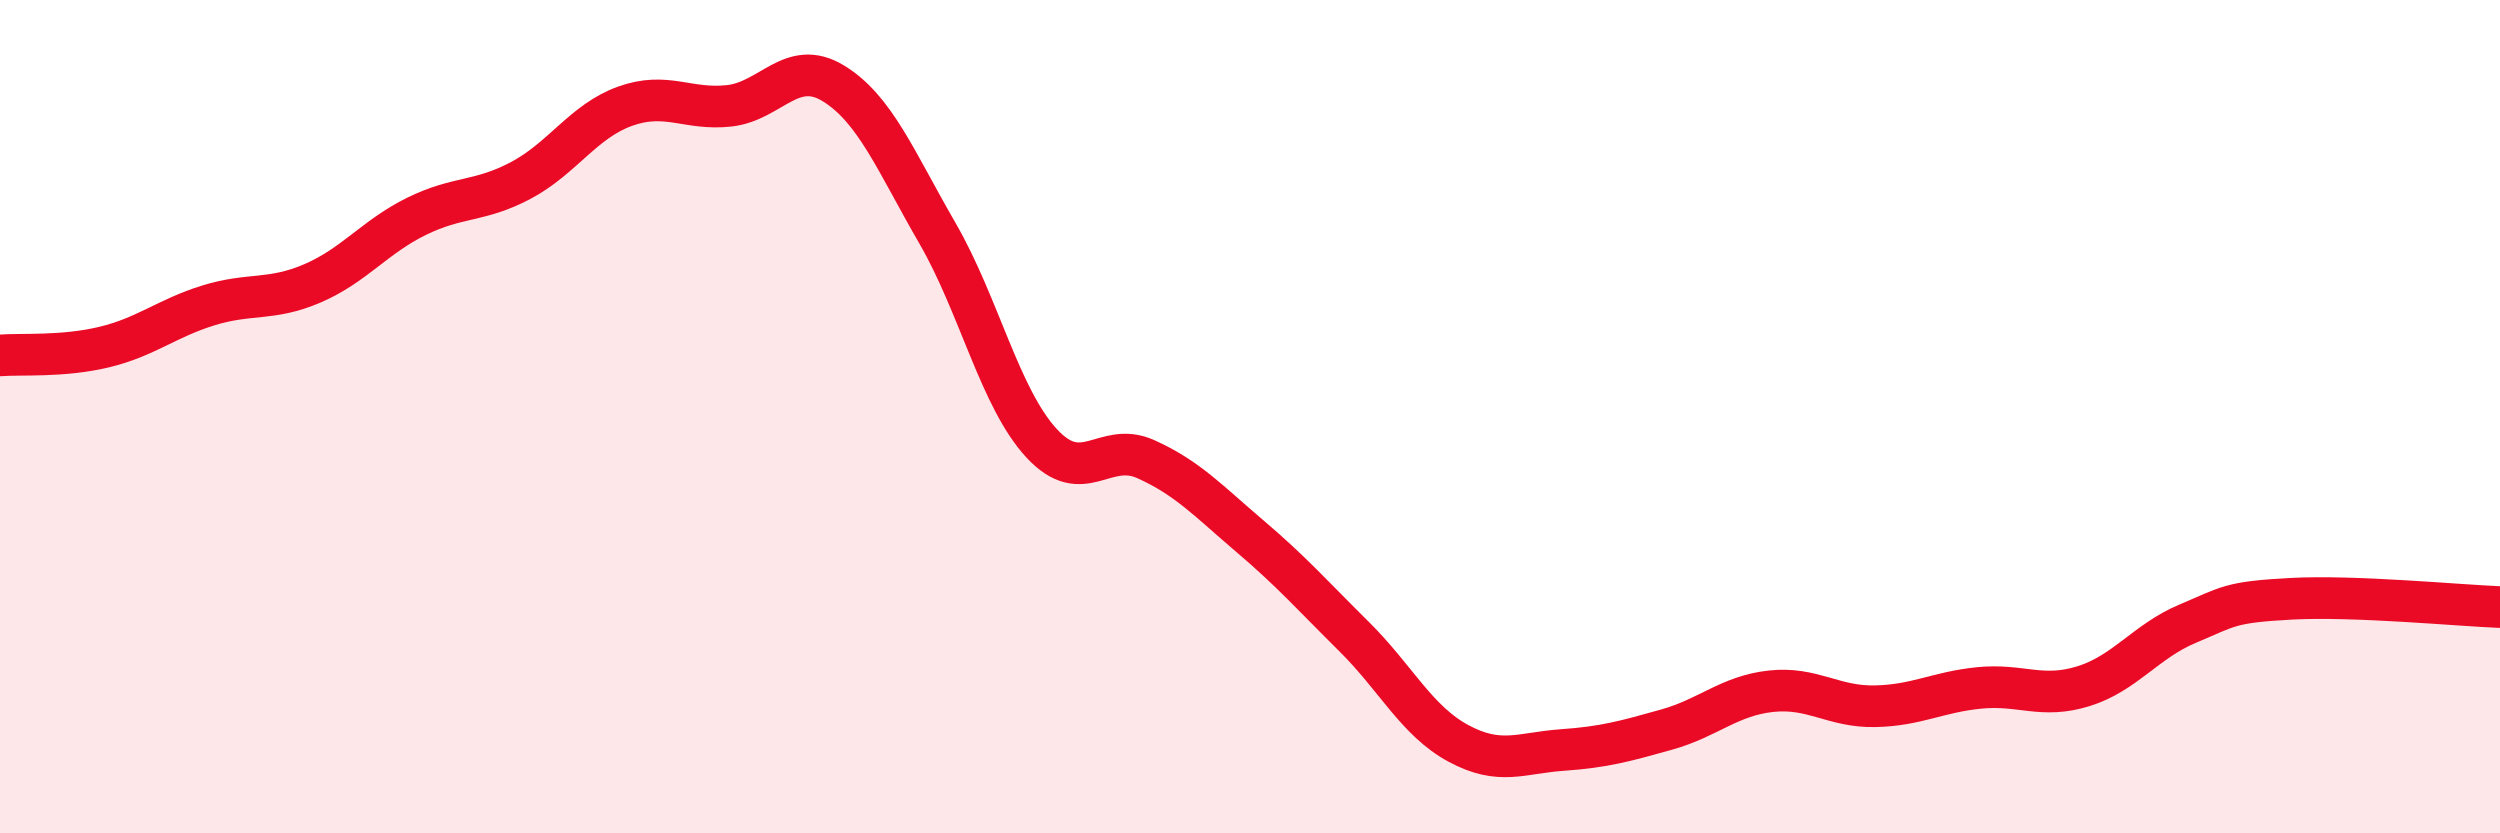
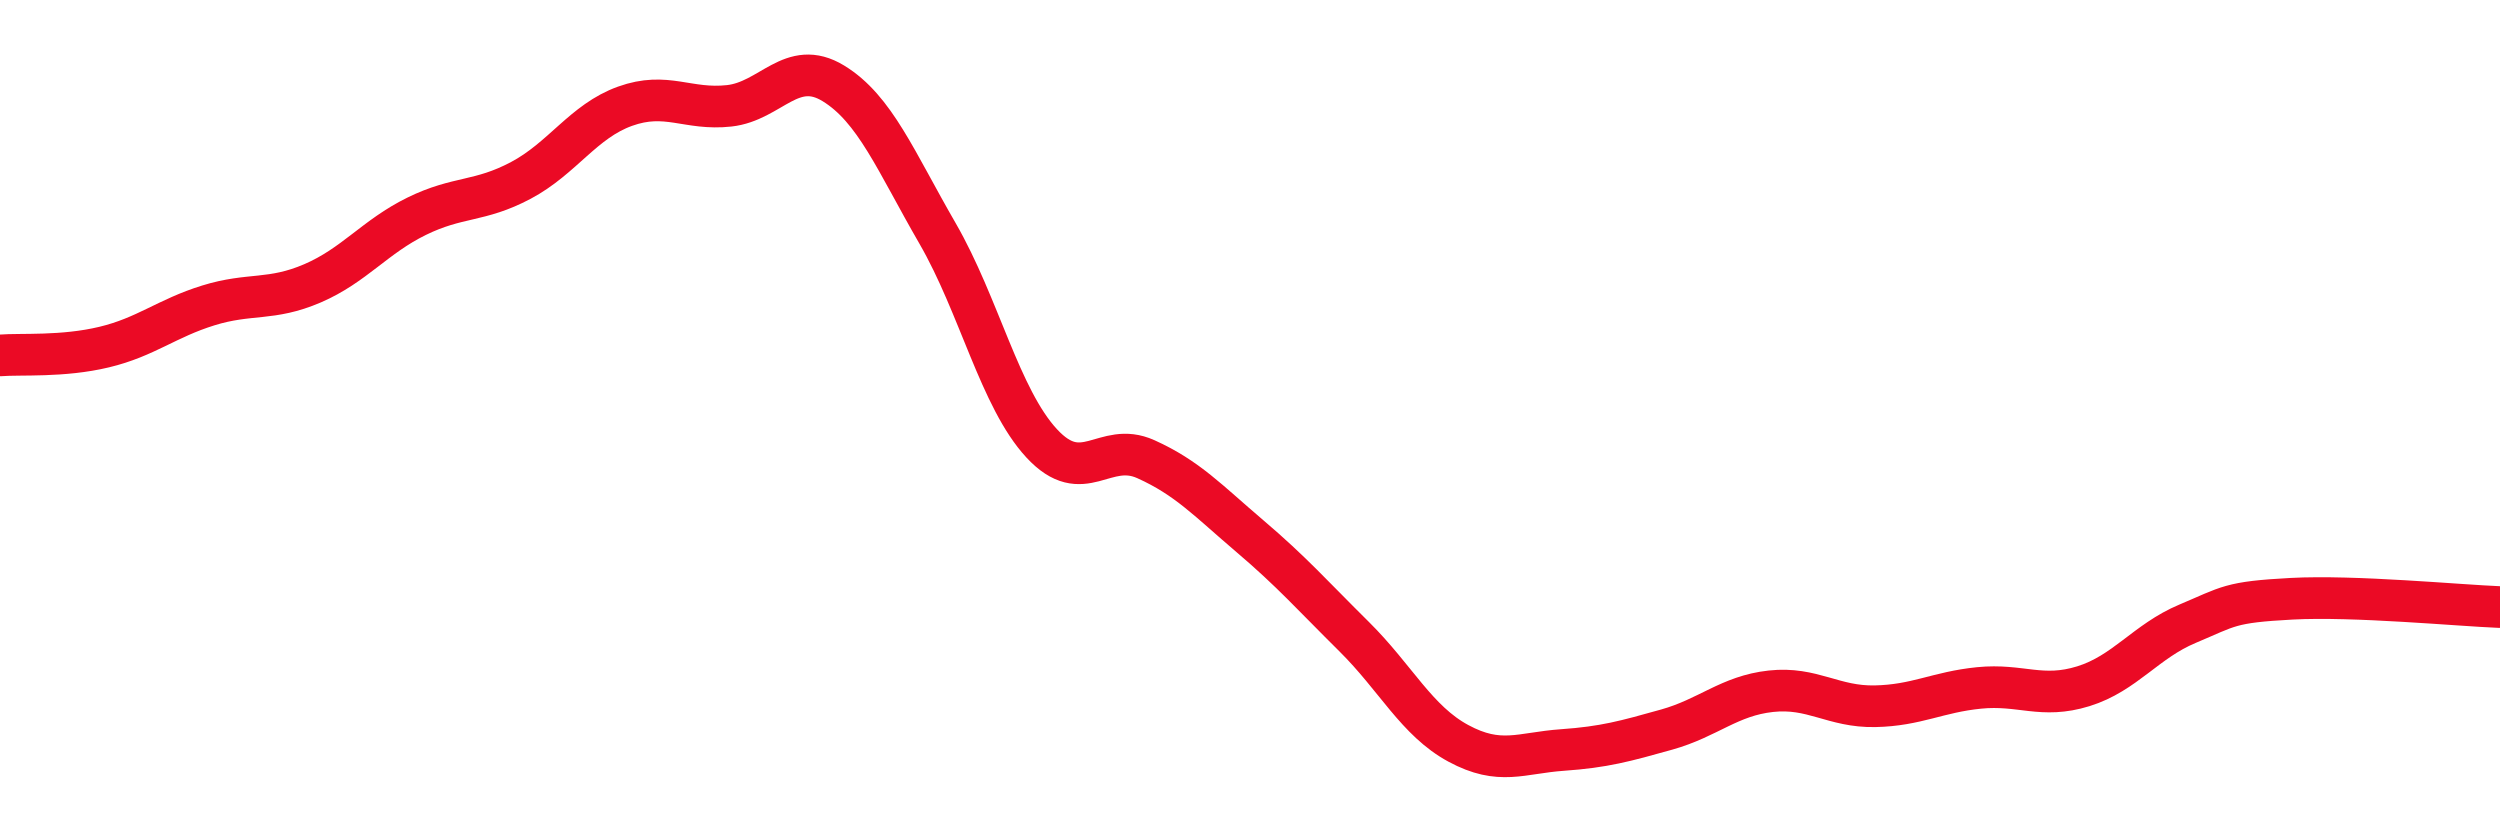
<svg xmlns="http://www.w3.org/2000/svg" width="60" height="20" viewBox="0 0 60 20">
-   <path d="M 0,8.53 C 0.5,8.49 1.5,8.57 2.5,8.33 C 3.5,8.09 4,7.64 5,7.33 C 6,7.02 6.5,7.23 7.5,6.8 C 8.5,6.37 9,5.68 10,5.19 C 11,4.7 11.5,4.86 12.5,4.33 C 13.5,3.8 14,2.91 15,2.55 C 16,2.19 16.5,2.65 17.5,2.54 C 18.5,2.43 19,1.39 20,2 C 21,2.61 21.5,3.87 22.5,5.6 C 23.5,7.33 24,9.56 25,10.64 C 26,11.72 26.5,10.57 27.5,11.02 C 28.5,11.47 29,12.02 30,12.87 C 31,13.72 31.5,14.29 32.5,15.28 C 33.5,16.27 34,17.3 35,17.84 C 36,18.38 36.5,18.07 37.5,18 C 38.5,17.93 39,17.79 40,17.51 C 41,17.23 41.5,16.7 42.5,16.59 C 43.5,16.48 44,16.97 45,16.95 C 46,16.93 46.5,16.61 47.5,16.51 C 48.5,16.41 49,16.78 50,16.47 C 51,16.16 51.5,15.39 52.5,14.97 C 53.5,14.55 53.5,14.45 55,14.37 C 56.5,14.29 59,14.53 60,14.57L60 20L0 20Z" fill="#EB0A25" opacity="0.1" stroke-linecap="round" stroke-linejoin="round" />
  <path d="M 0,8.53 C 0.5,8.49 1.5,8.57 2.5,8.33 C 3.5,8.09 4,7.64 5,7.33 C 6,7.02 6.5,7.23 7.5,6.8 C 8.5,6.37 9,5.68 10,5.19 C 11,4.7 11.5,4.86 12.5,4.33 C 13.5,3.8 14,2.91 15,2.55 C 16,2.19 16.5,2.65 17.5,2.54 C 18.5,2.43 19,1.39 20,2 C 21,2.61 21.5,3.87 22.5,5.6 C 23.5,7.33 24,9.56 25,10.64 C 26,11.72 26.5,10.57 27.5,11.02 C 28.5,11.47 29,12.02 30,12.87 C 31,13.72 31.5,14.29 32.5,15.28 C 33.5,16.27 34,17.3 35,17.84 C 36,18.38 36.5,18.07 37.5,18 C 38.5,17.93 39,17.79 40,17.51 C 41,17.23 41.5,16.7 42.5,16.59 C 43.5,16.48 44,16.97 45,16.95 C 46,16.93 46.5,16.61 47.5,16.51 C 48.5,16.41 49,16.78 50,16.47 C 51,16.16 51.5,15.39 52.5,14.97 C 53.5,14.55 53.5,14.45 55,14.37 C 56.5,14.29 59,14.53 60,14.57" stroke="#EB0A25" stroke-width="1" fill="none" stroke-linecap="round" stroke-linejoin="round" />
</svg>